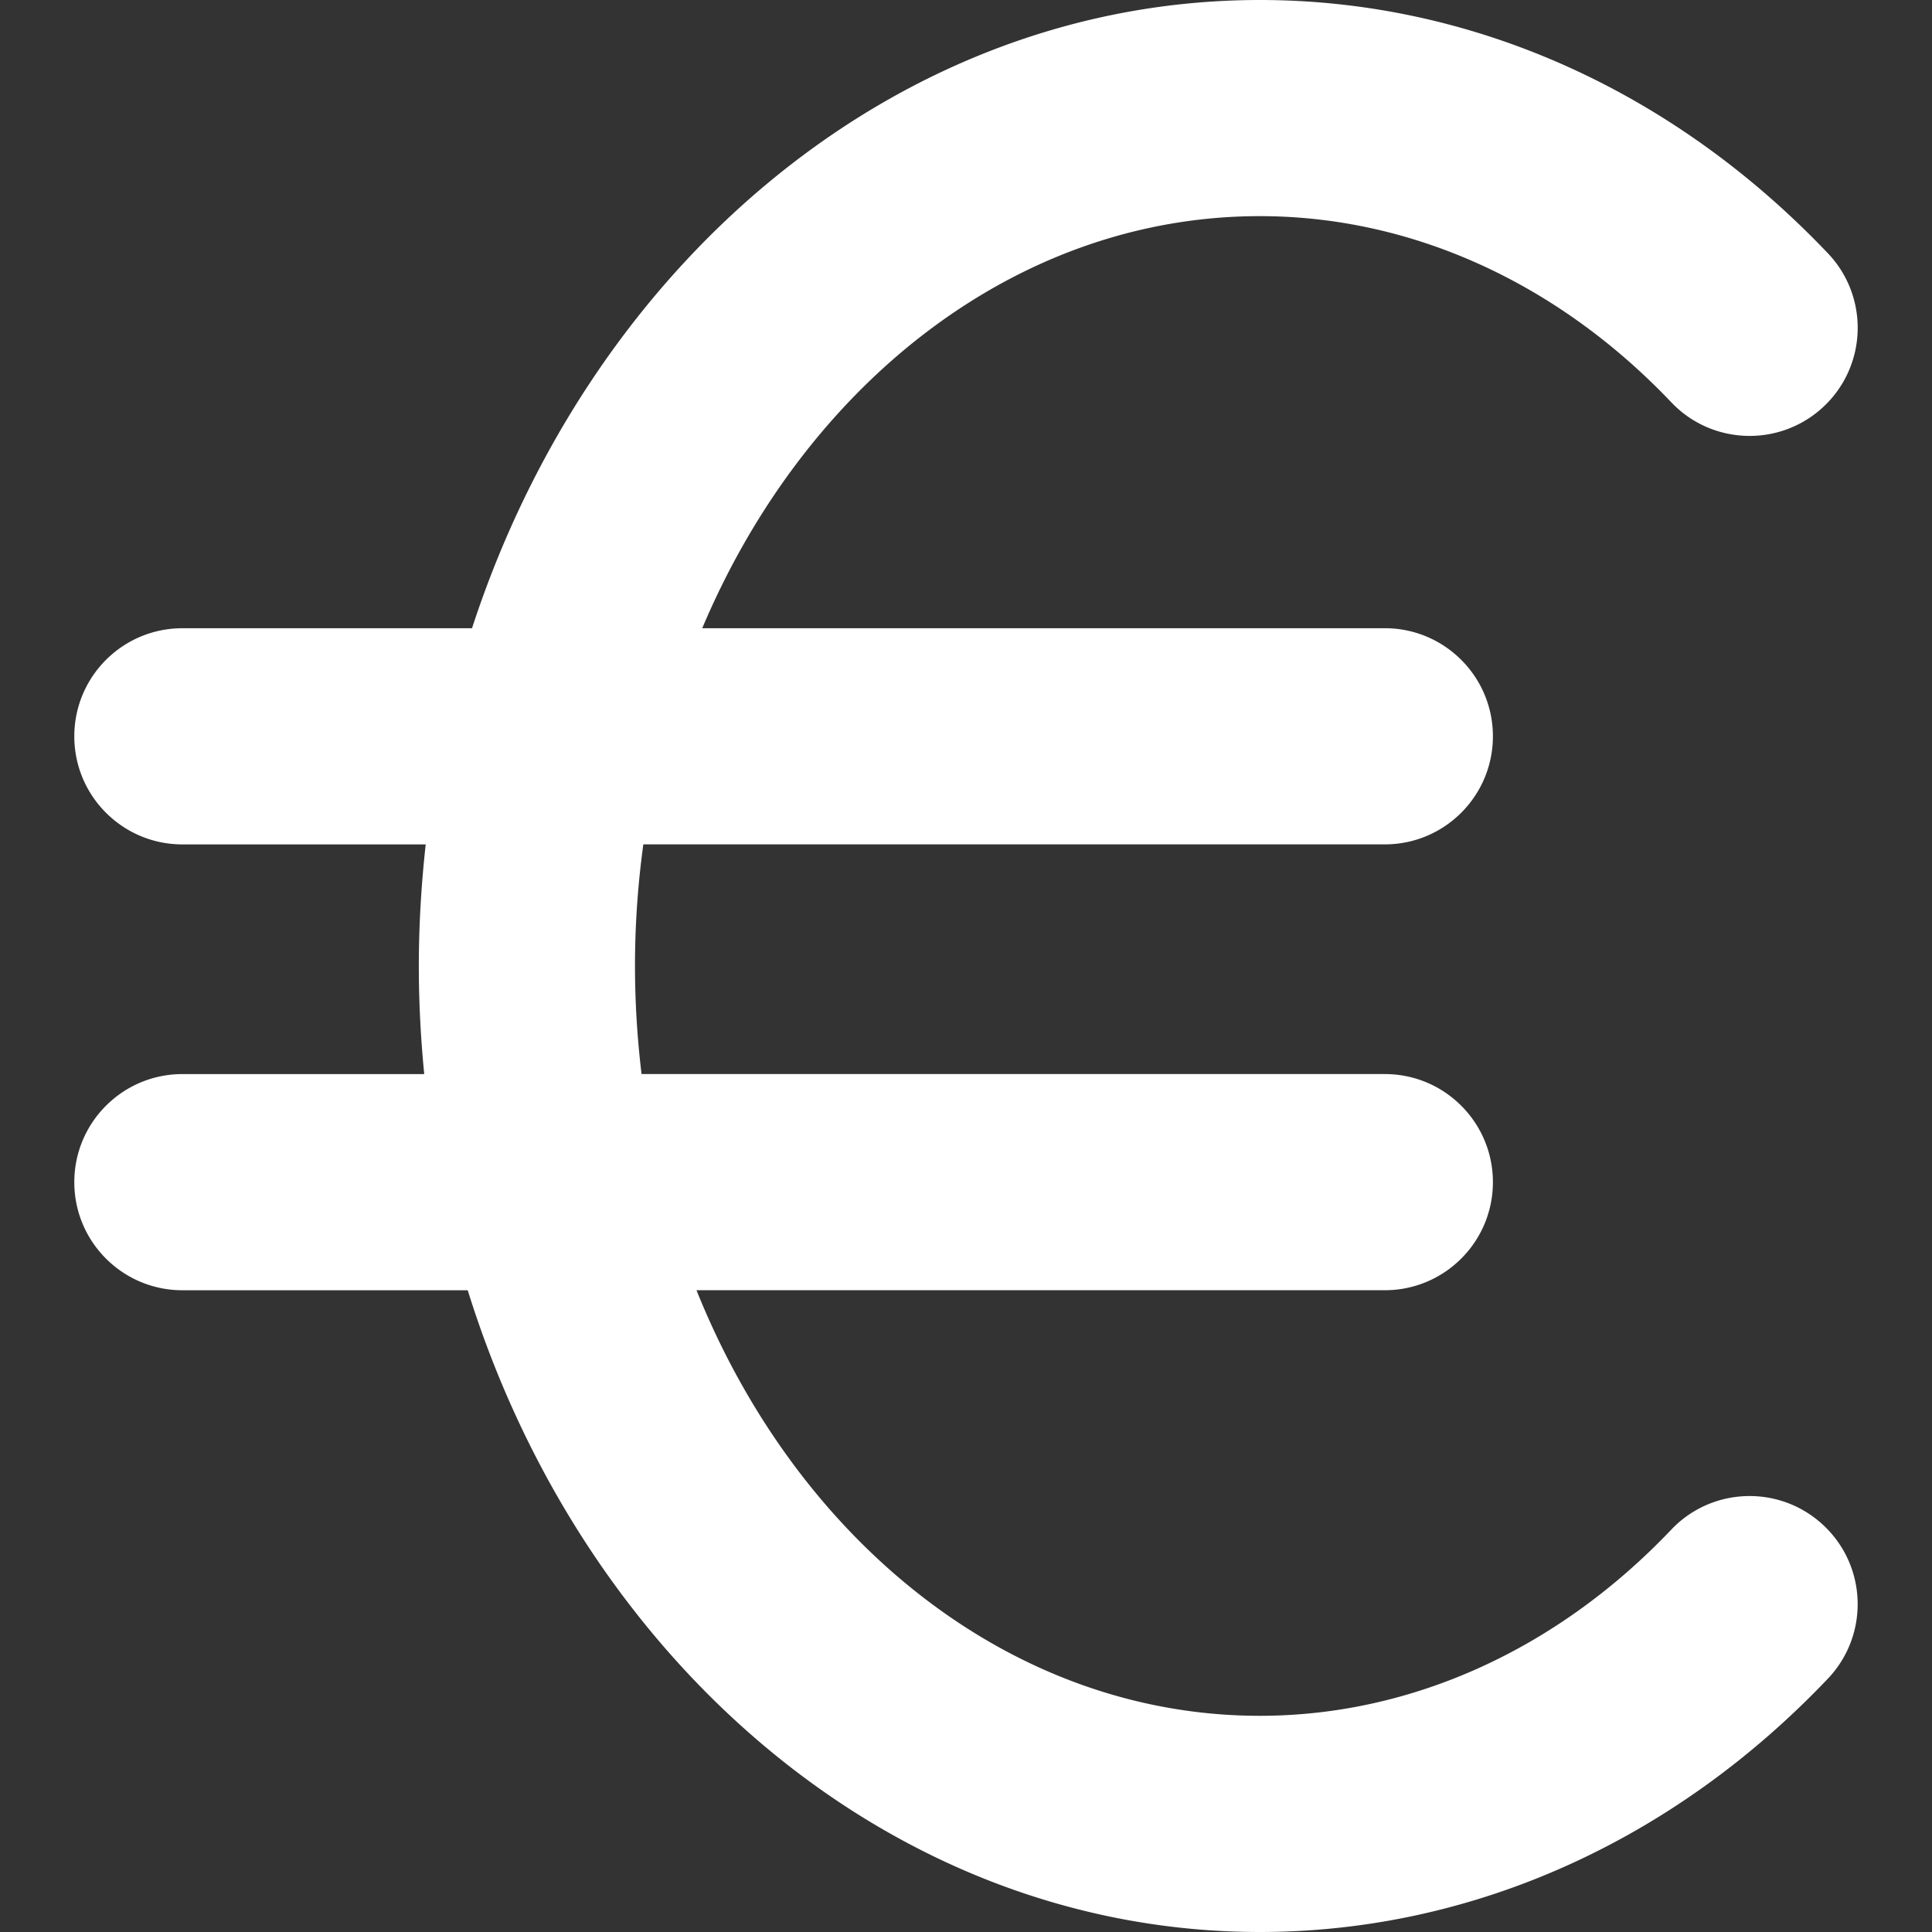
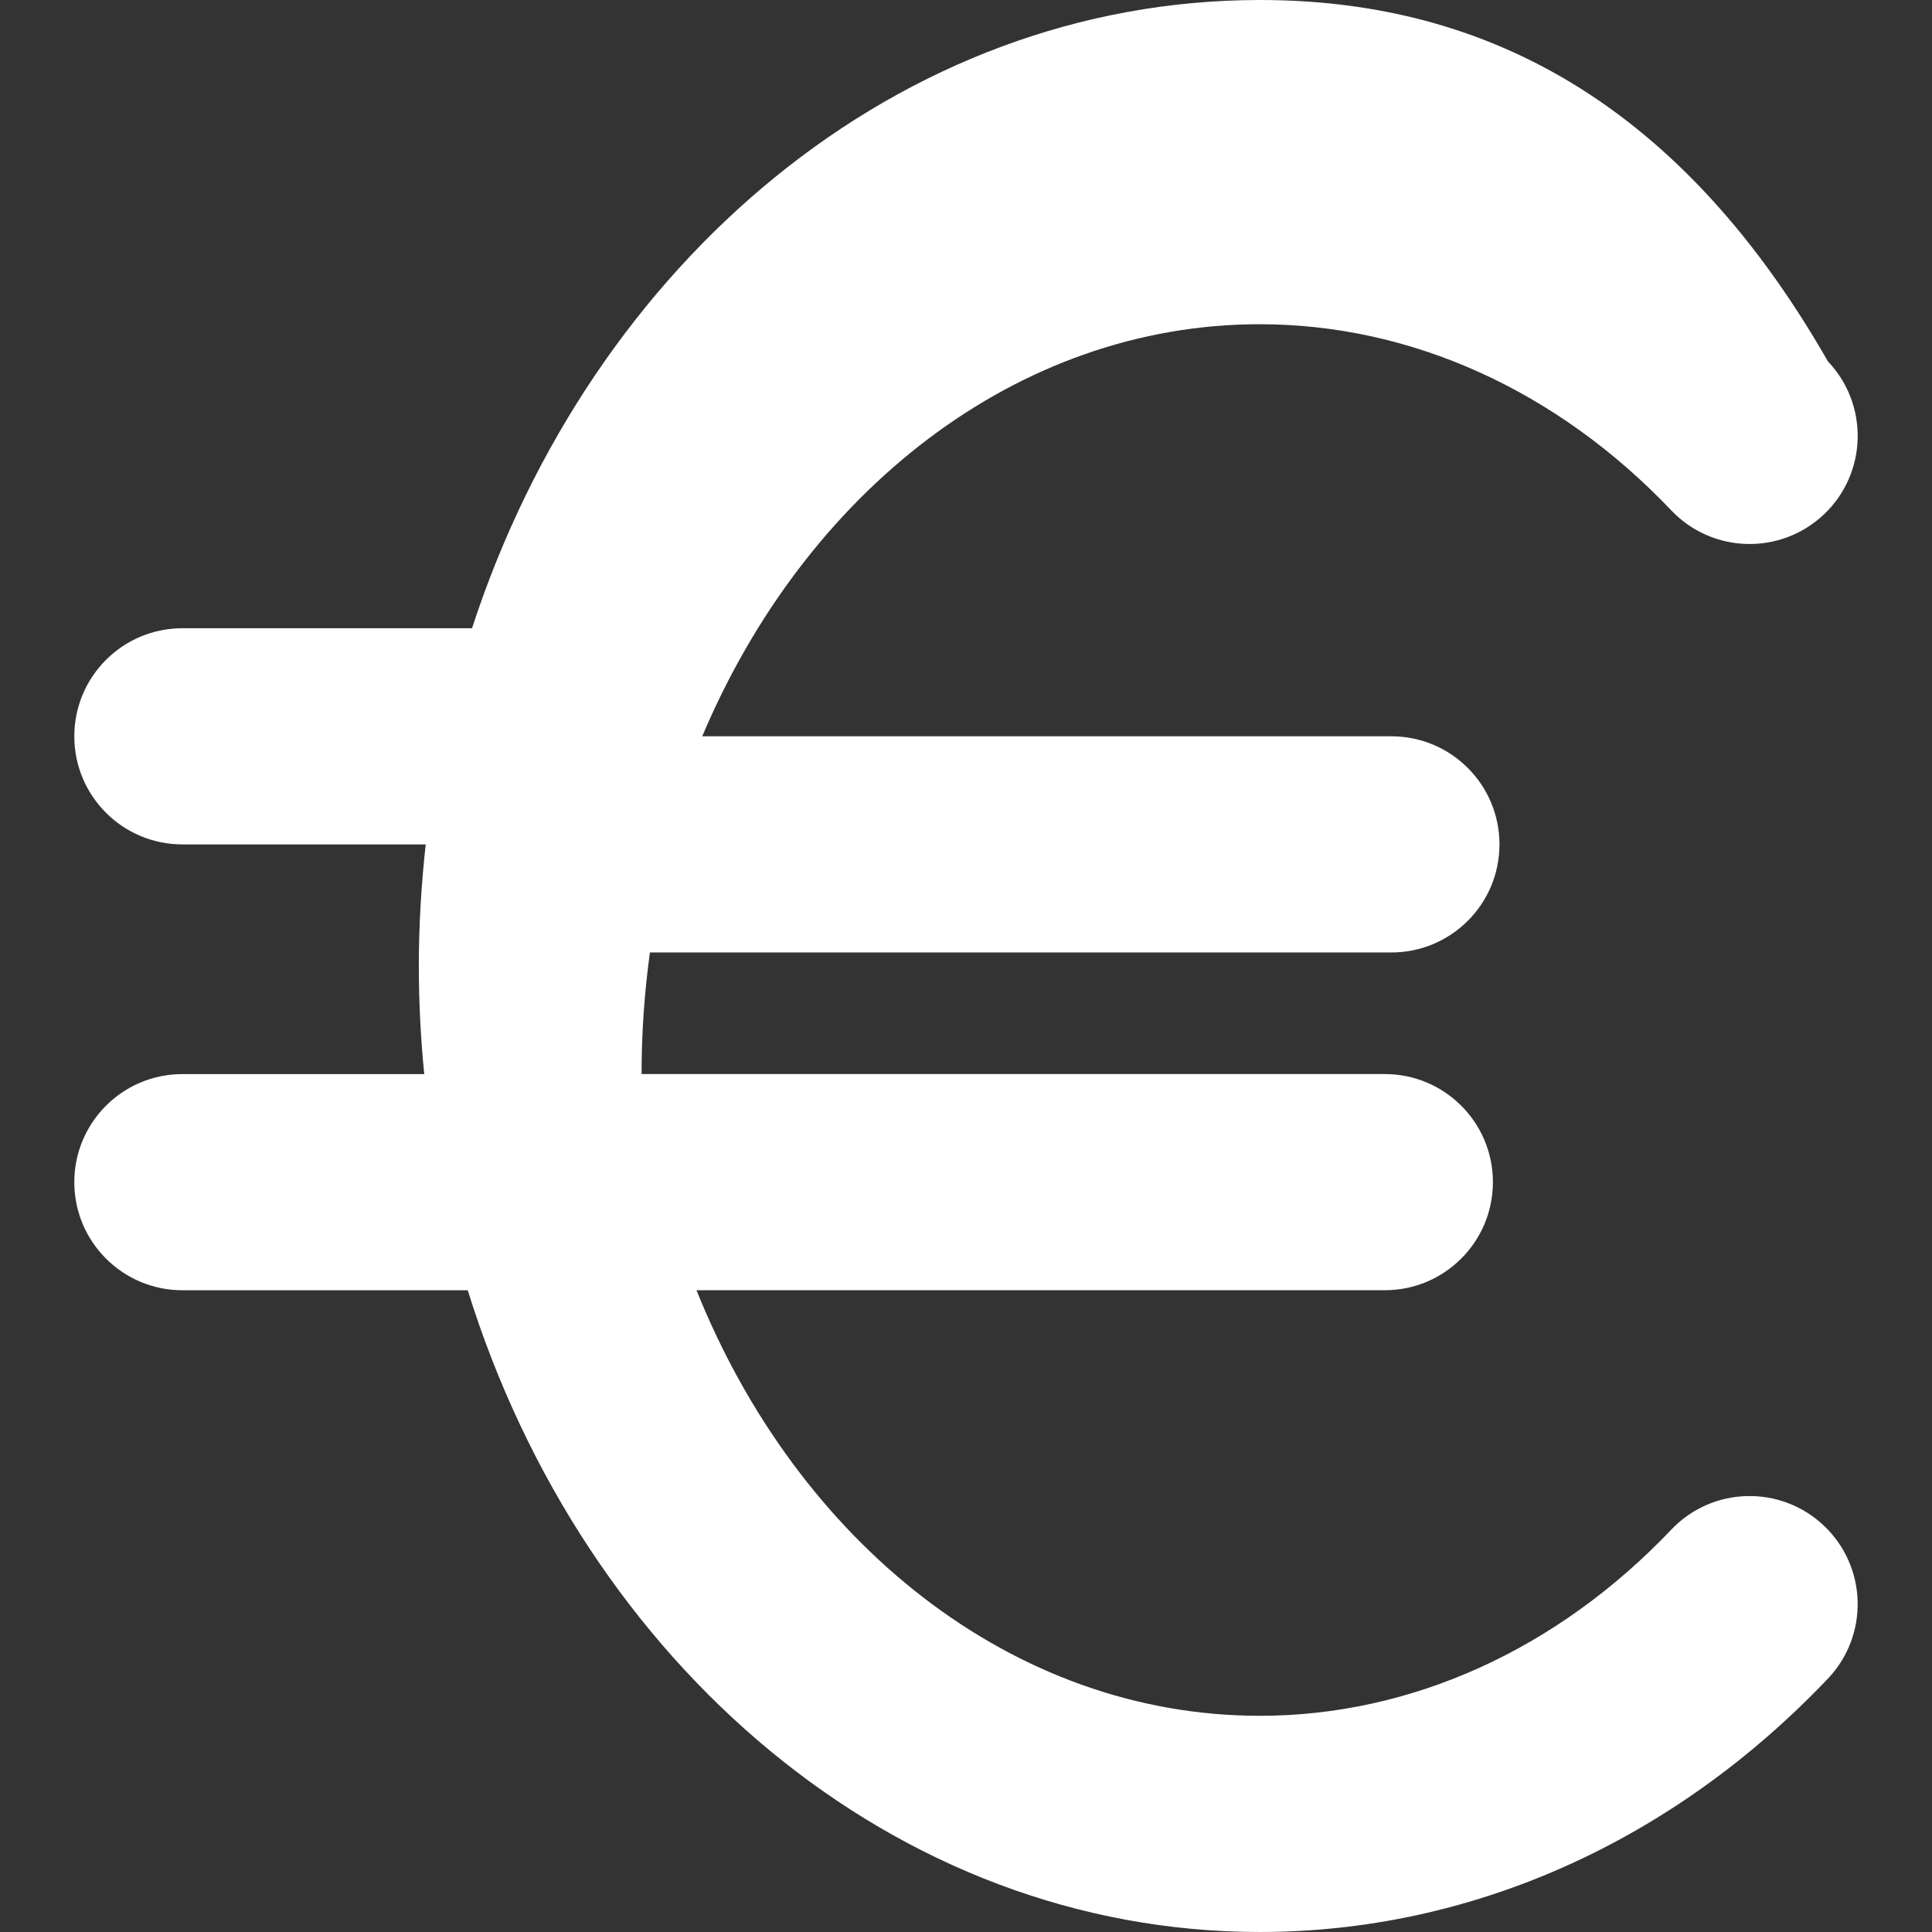
<svg xmlns="http://www.w3.org/2000/svg" version="1.1" width="512" height="512" x="0" y="0" viewBox="0 0 432.763 432.762" style="enable-background:new 0 0 512 512" xml:space="preserve" class="">
  <rect x="0" y="0" width="432.763" height="432.762" fill="#333333" stroke="none" />
  <g>
-     <path d="M374.363 342.635c-25.563 26.889-58.292 41.7-92.16 41.7-55.509 0-103.572-38.981-126.192-95.329h154.186c13.37 0 24.21-10.84 24.21-24.21s-10.84-24.21-24.21-24.21H143.708a202.583 202.583 0 0 1-1.472-24.211c0-9.274.653-18.365 1.871-27.237h166.09c13.37 0 24.21-10.84 24.21-24.21s-10.84-24.211-24.21-24.211H157.299c23.105-54.698 70.4-92.302 124.904-92.302 33.868 0 66.597 14.812 92.16 41.698 9.203 9.685 24.518 10.083 34.224.872 9.693-9.215 10.077-24.539.875-34.229C374.671 20.156 329.478 0 282.209 0c-80.712 0-149.705 58.62-176.478 140.724H40.854c-13.37 0-24.21 10.84-24.21 24.21s10.84 24.21 24.21 24.21h54.503c-.981 8.934-1.542 18.007-1.542 27.237 0 8.192.428 16.255 1.211 24.211H40.854c-13.37 0-24.21 10.84-24.21 24.21s10.84 24.21 24.21 24.21h63.916c26.043 83.691 95.733 143.75 177.433 143.75 47.274 0 92.456-20.161 127.247-56.755 9.208-9.693 8.83-25.015-.869-34.229-9.687-9.215-25.015-8.83-34.218.857z" fill="#ffffff" opacity="1" data-original="#000000" class="" />
+     <path d="M374.363 342.635c-25.563 26.889-58.292 41.7-92.16 41.7-55.509 0-103.572-38.981-126.192-95.329h154.186c13.37 0 24.21-10.84 24.21-24.21s-10.84-24.21-24.21-24.21H143.708c0-9.274.653-18.365 1.871-27.237h166.09c13.37 0 24.21-10.84 24.21-24.21s-10.84-24.211-24.21-24.211H157.299c23.105-54.698 70.4-92.302 124.904-92.302 33.868 0 66.597 14.812 92.16 41.698 9.203 9.685 24.518 10.083 34.224.872 9.693-9.215 10.077-24.539.875-34.229C374.671 20.156 329.478 0 282.209 0c-80.712 0-149.705 58.62-176.478 140.724H40.854c-13.37 0-24.21 10.84-24.21 24.21s10.84 24.21 24.21 24.21h54.503c-.981 8.934-1.542 18.007-1.542 27.237 0 8.192.428 16.255 1.211 24.211H40.854c-13.37 0-24.21 10.84-24.21 24.21s10.84 24.21 24.21 24.21h63.916c26.043 83.691 95.733 143.75 177.433 143.75 47.274 0 92.456-20.161 127.247-56.755 9.208-9.693 8.83-25.015-.869-34.229-9.687-9.215-25.015-8.83-34.218.857z" fill="#ffffff" opacity="1" data-original="#000000" class="" />
  </g>
</svg>